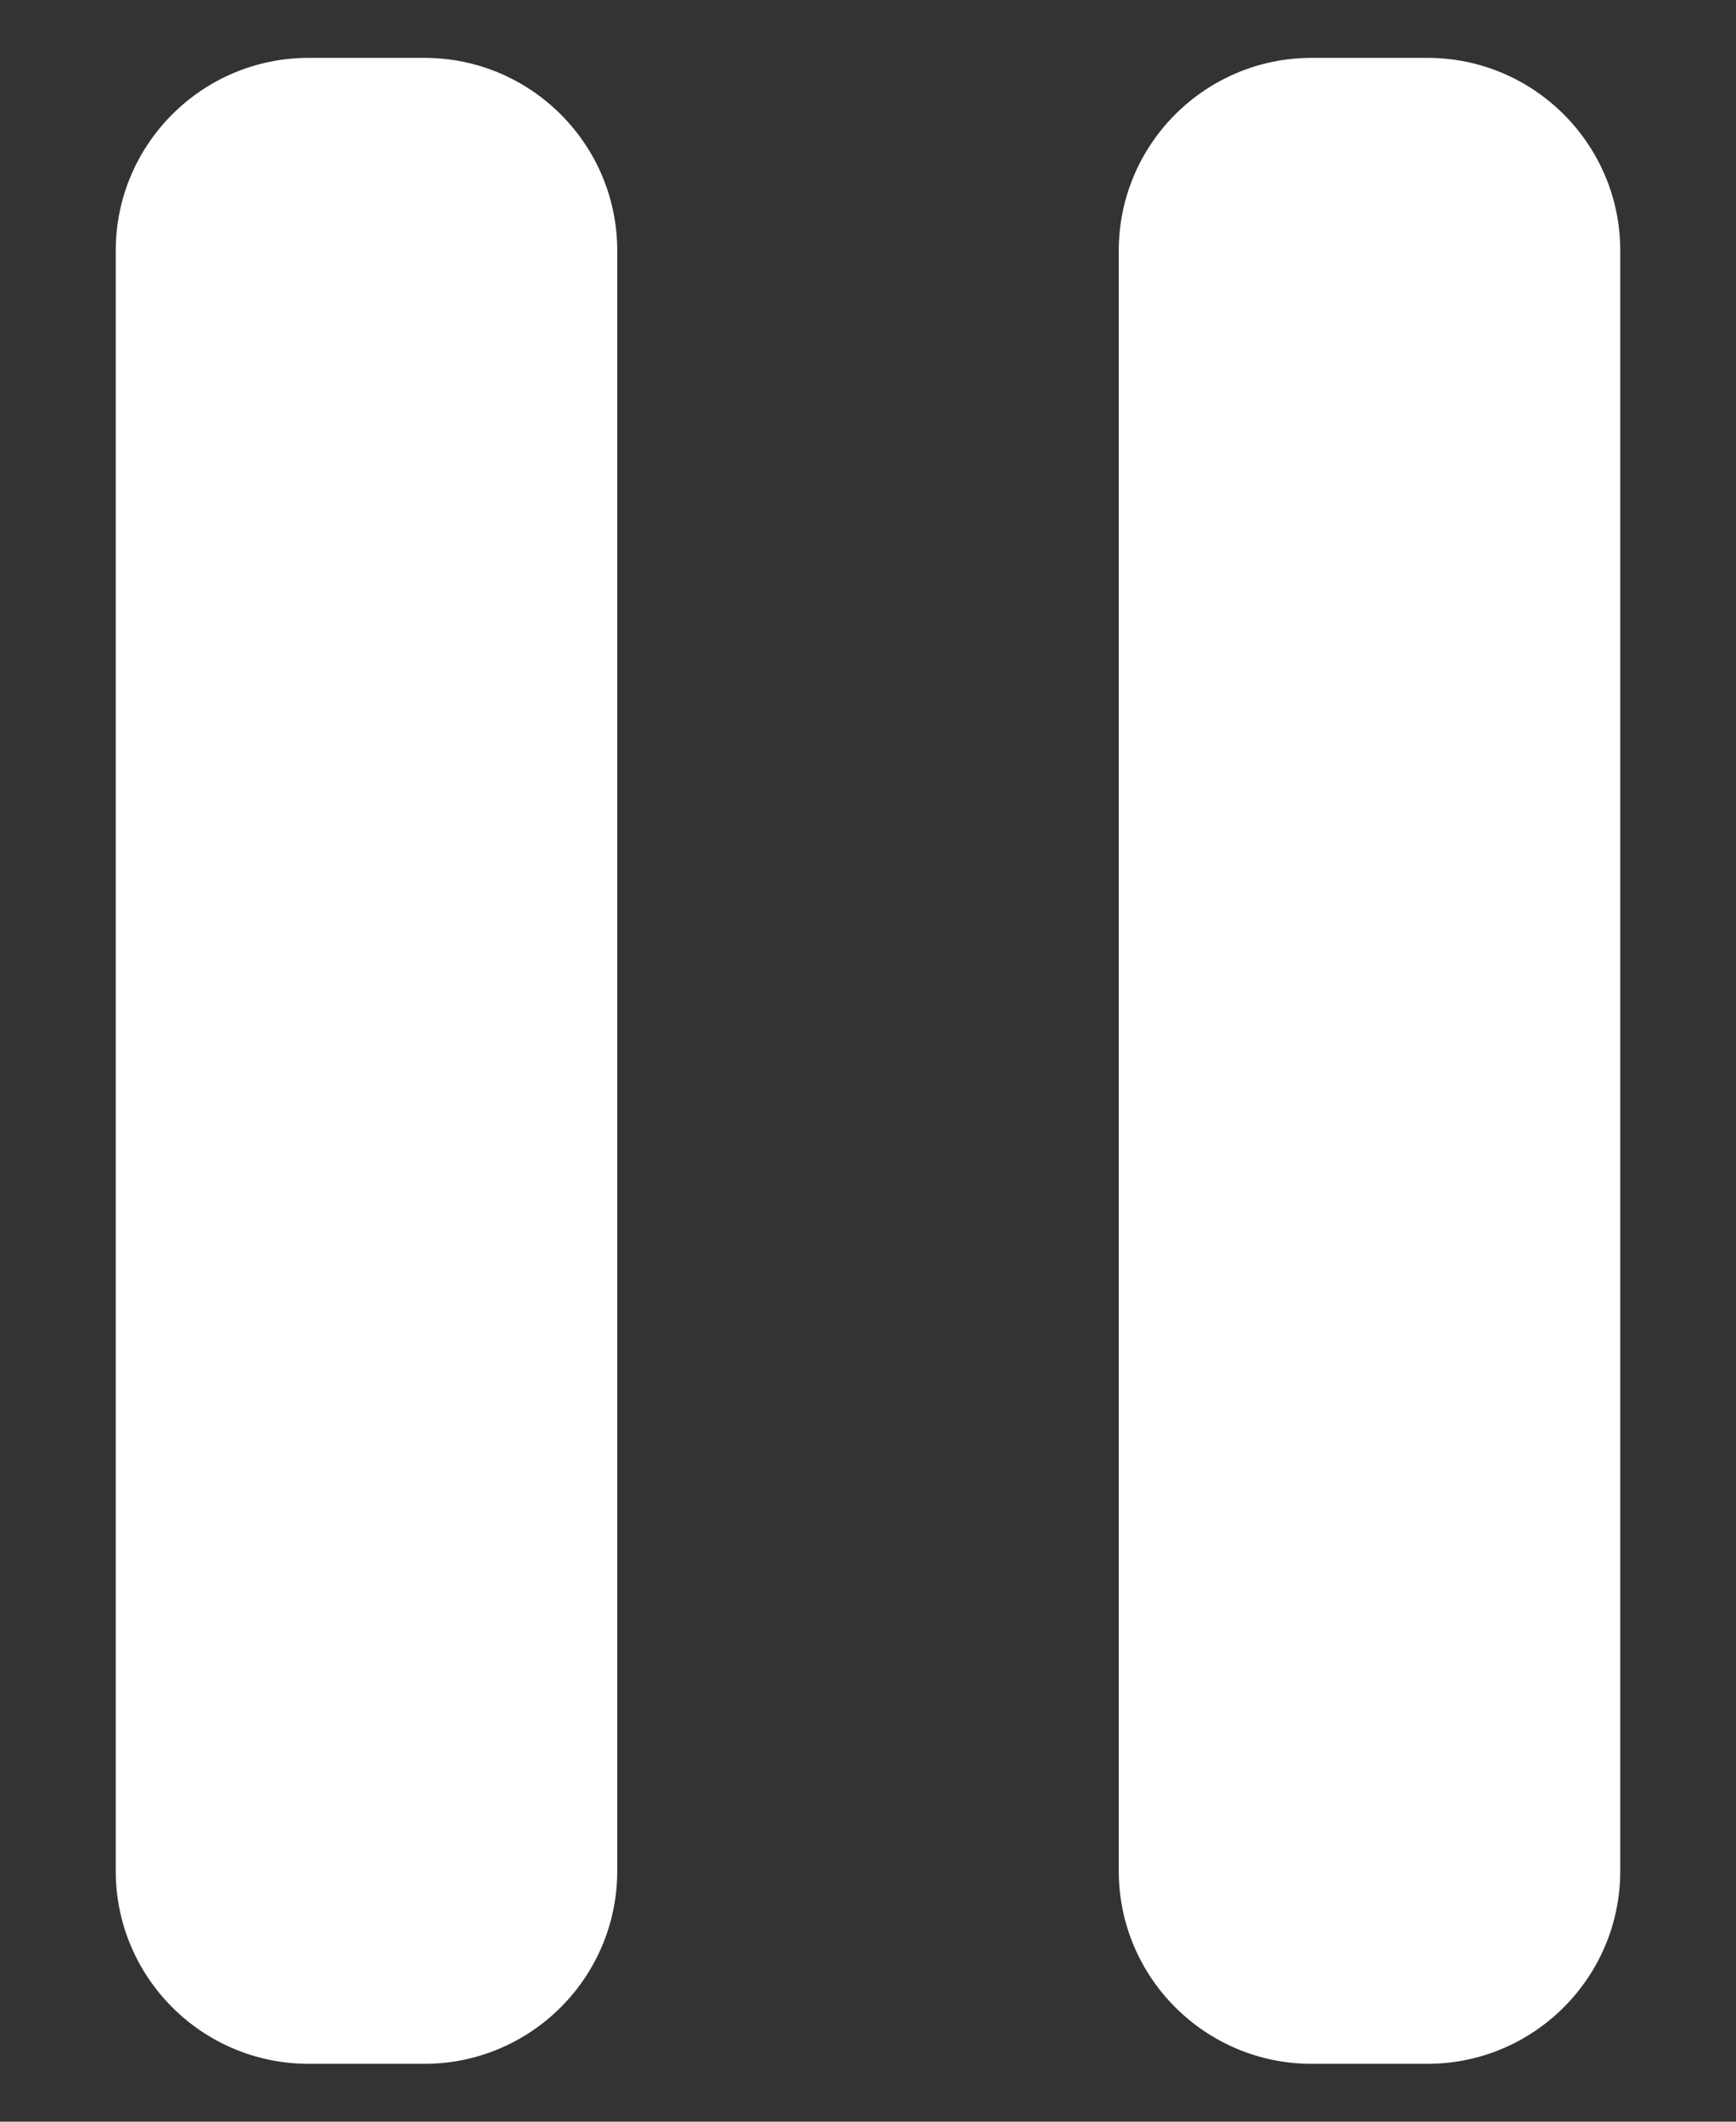
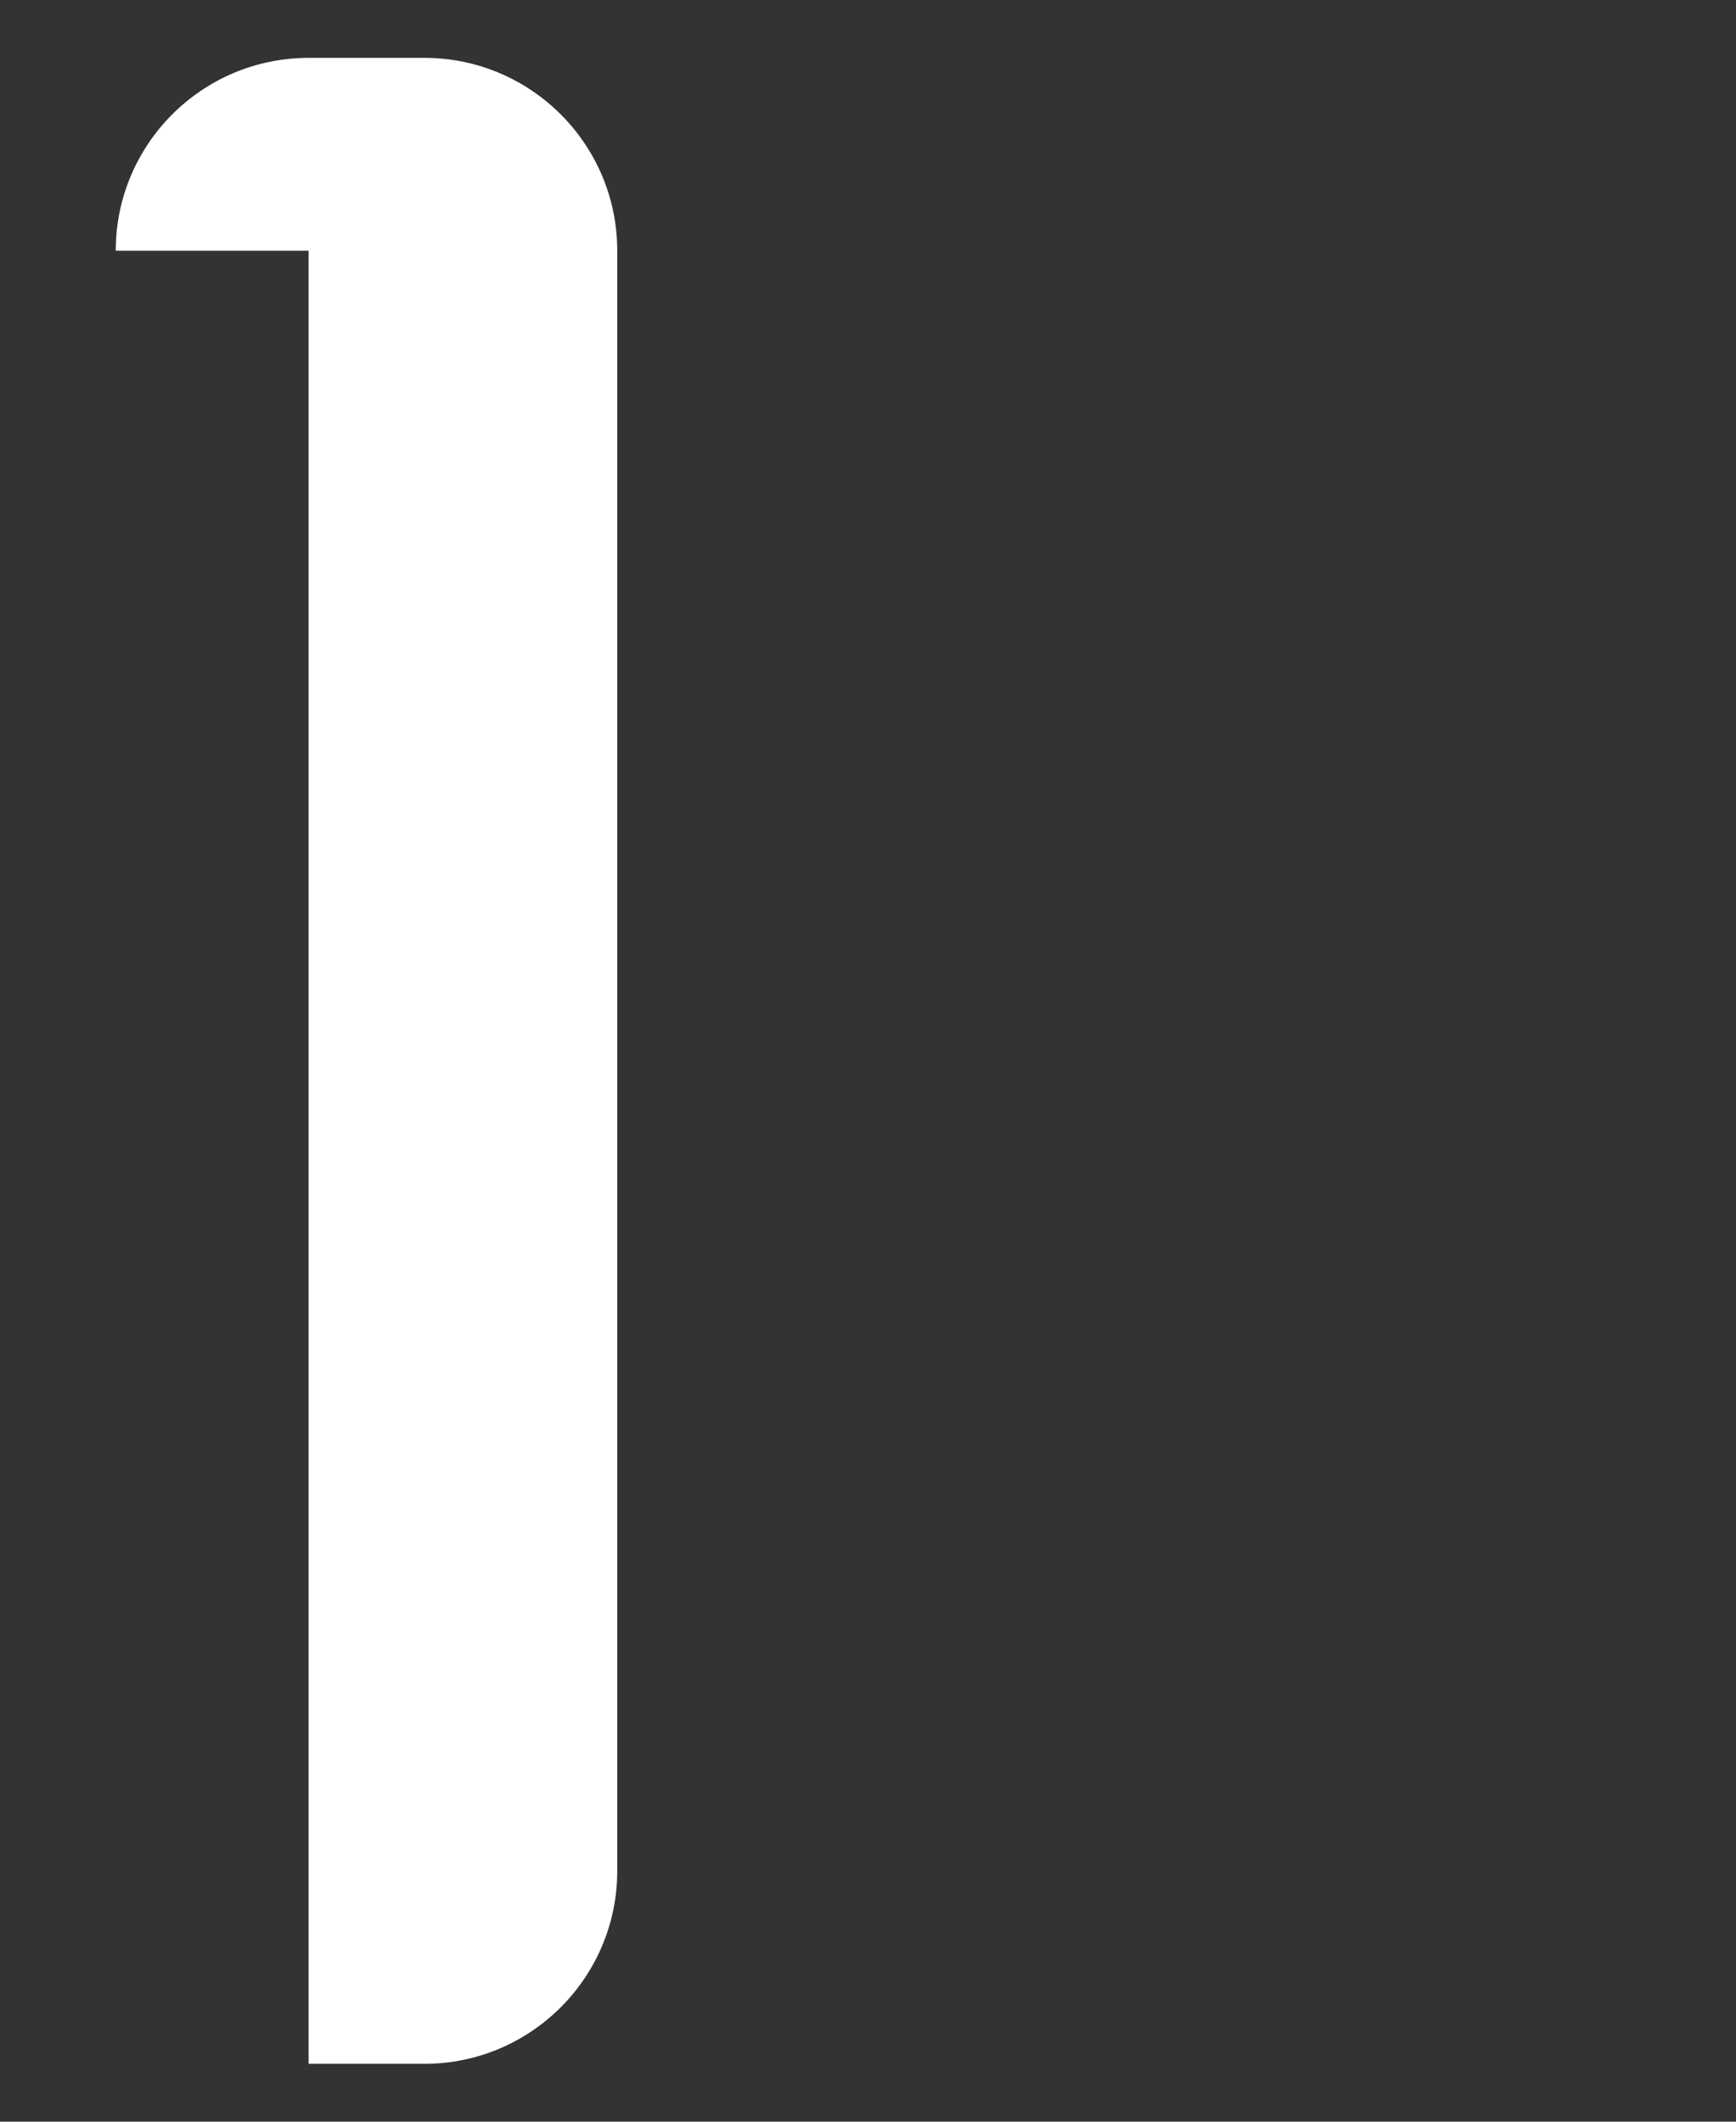
<svg xmlns="http://www.w3.org/2000/svg" width="9" height="11" viewBox="0 0 9 11" fill="none">
  <rect x="0" y="0" width="9" height="11" fill="#333333" stroke="none" />
-   <path d="M5.8 1.3C5.8 0.748 6.248 0.3 6.8 0.3H7.4C7.952 0.3 8.4 0.748 8.4 1.3V9.7C8.4 10.252 7.952 10.7 7.4 10.7H6.8C6.248 10.7 5.8 10.252 5.8 9.7V1.3Z" fill="white" />
-   <path d="M0.6 1.3C0.6 0.748 1.048 0.3 1.6 0.3H2.2C2.752 0.3 3.2 0.748 3.2 1.3V9.7C3.2 10.252 2.752 10.7 2.2 10.7H1.6C1.048 10.7 0.6 10.252 0.6 9.7V1.3Z" fill="white" />
+   <path d="M0.6 1.3C0.6 0.748 1.048 0.3 1.6 0.3H2.2C2.752 0.3 3.2 0.748 3.2 1.3V9.7C3.2 10.252 2.752 10.7 2.2 10.7H1.6V1.3Z" fill="white" />
</svg>